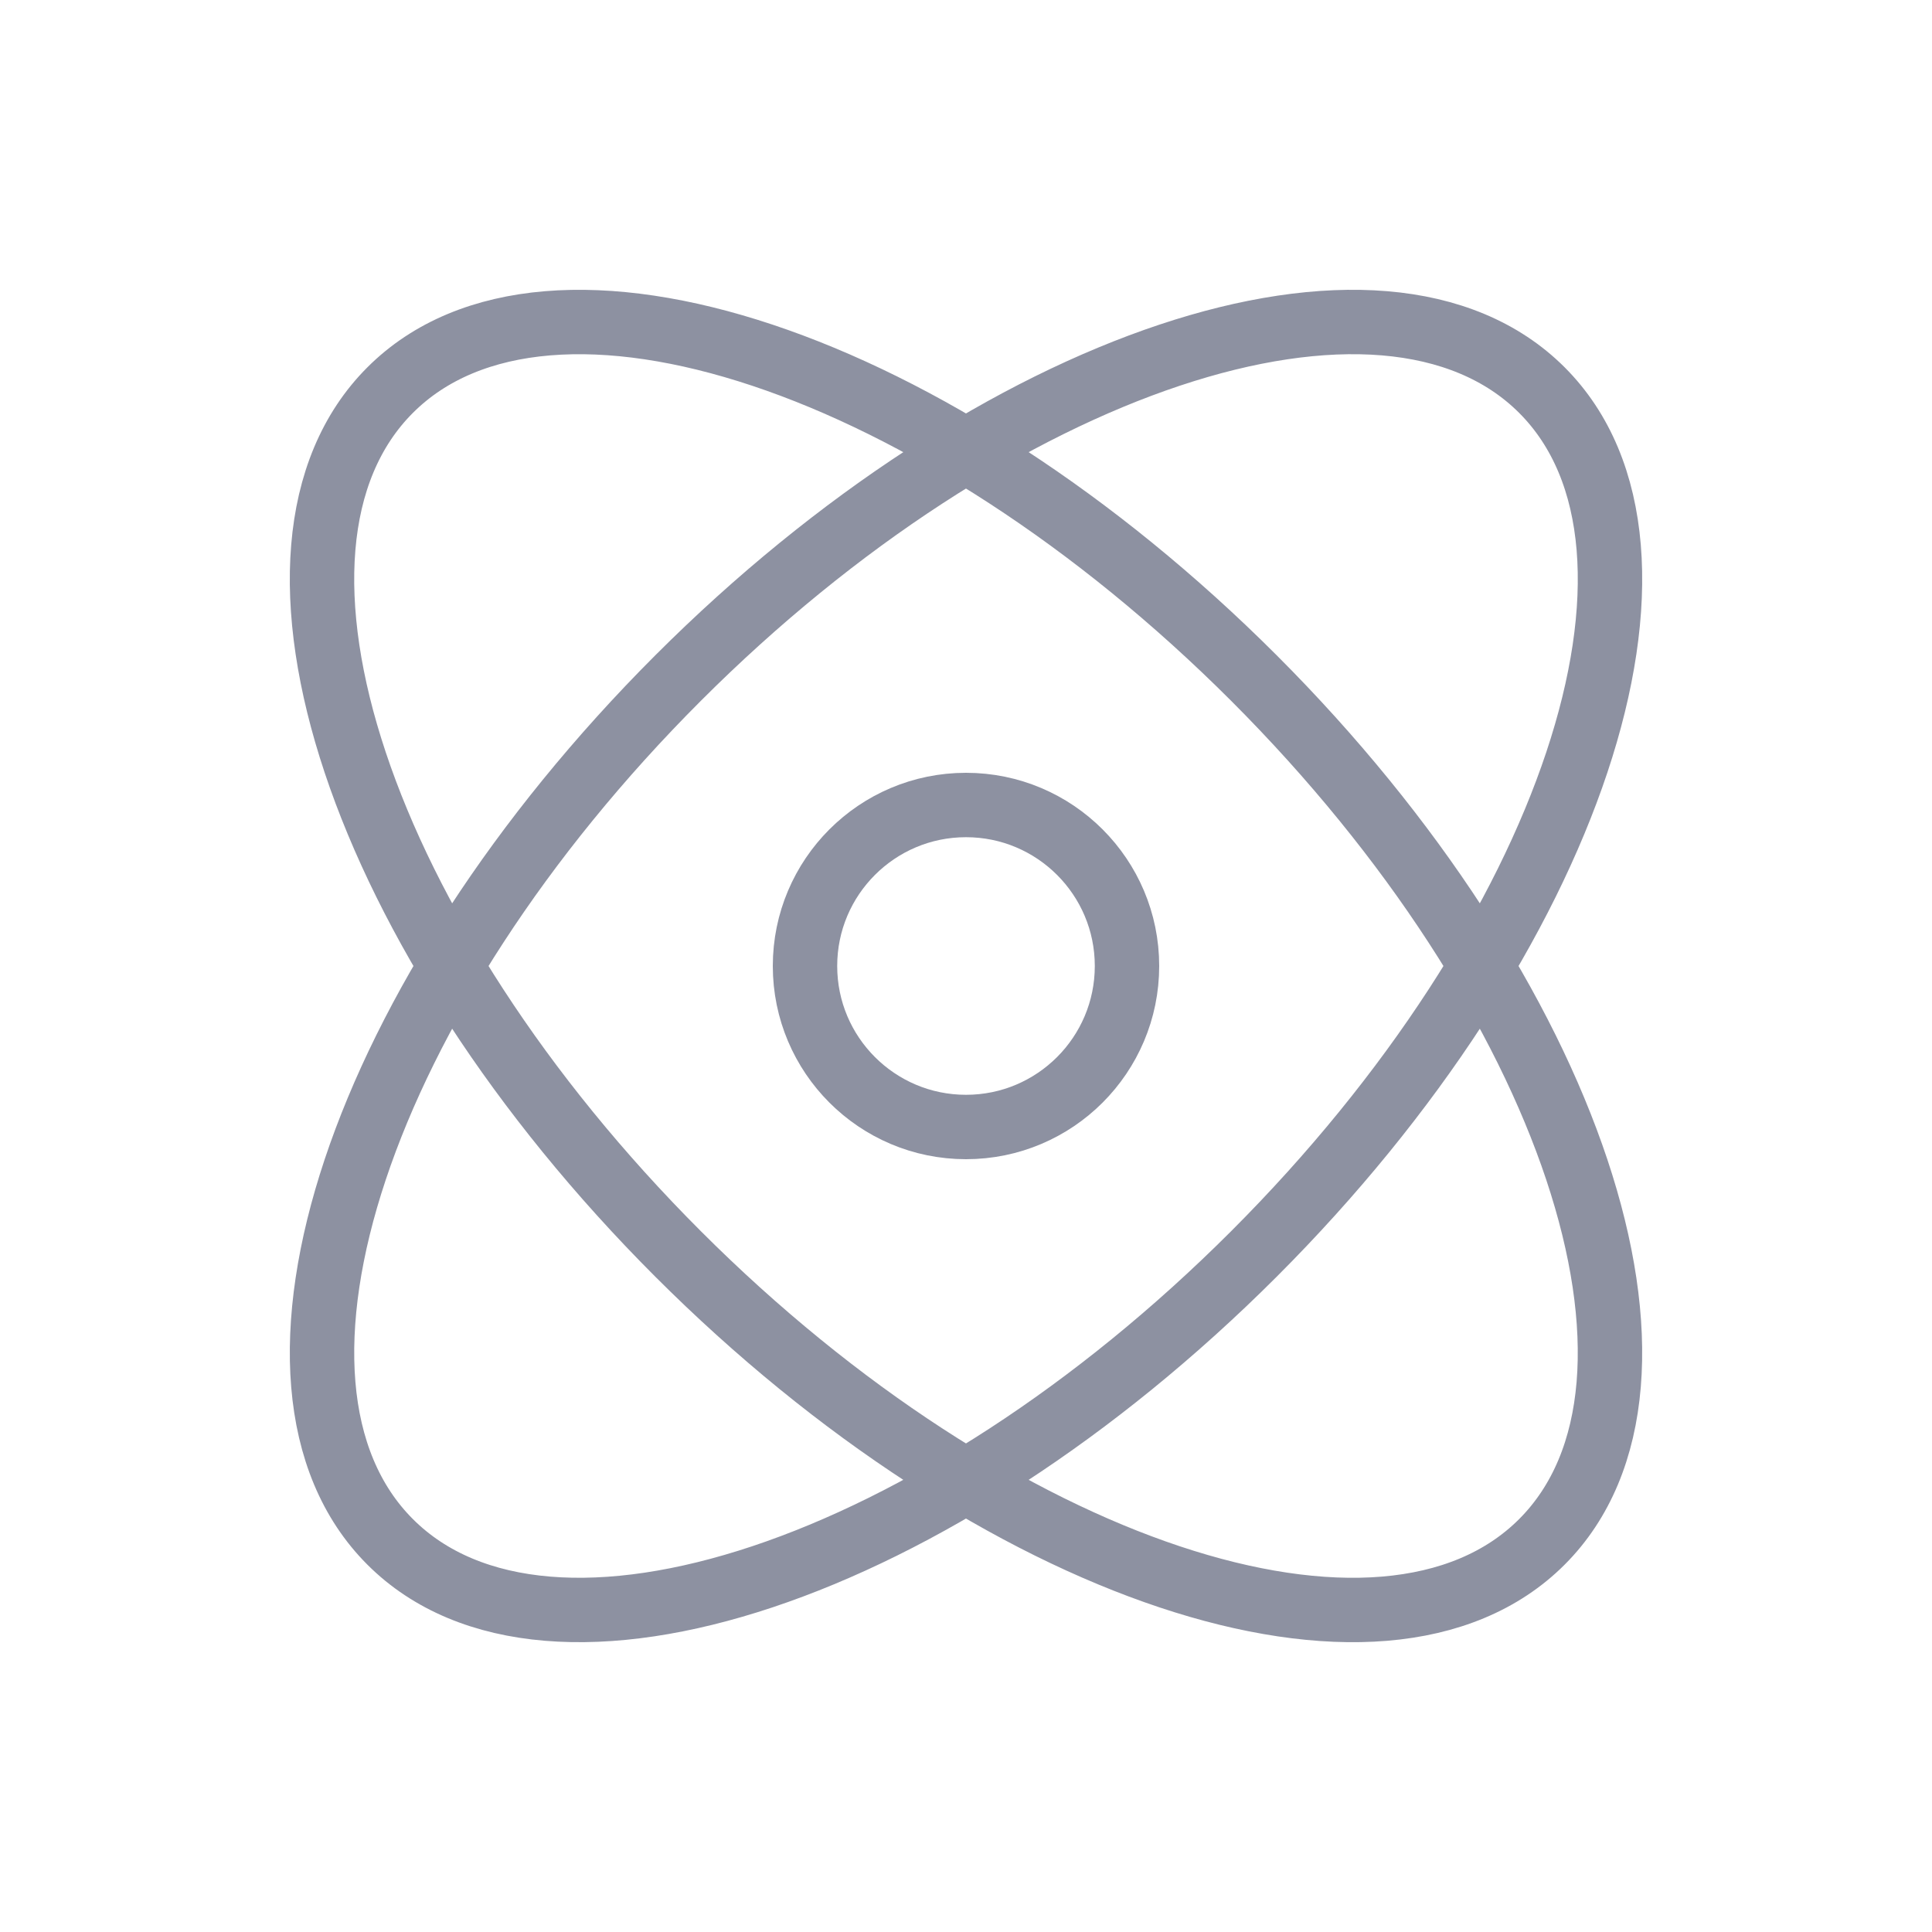
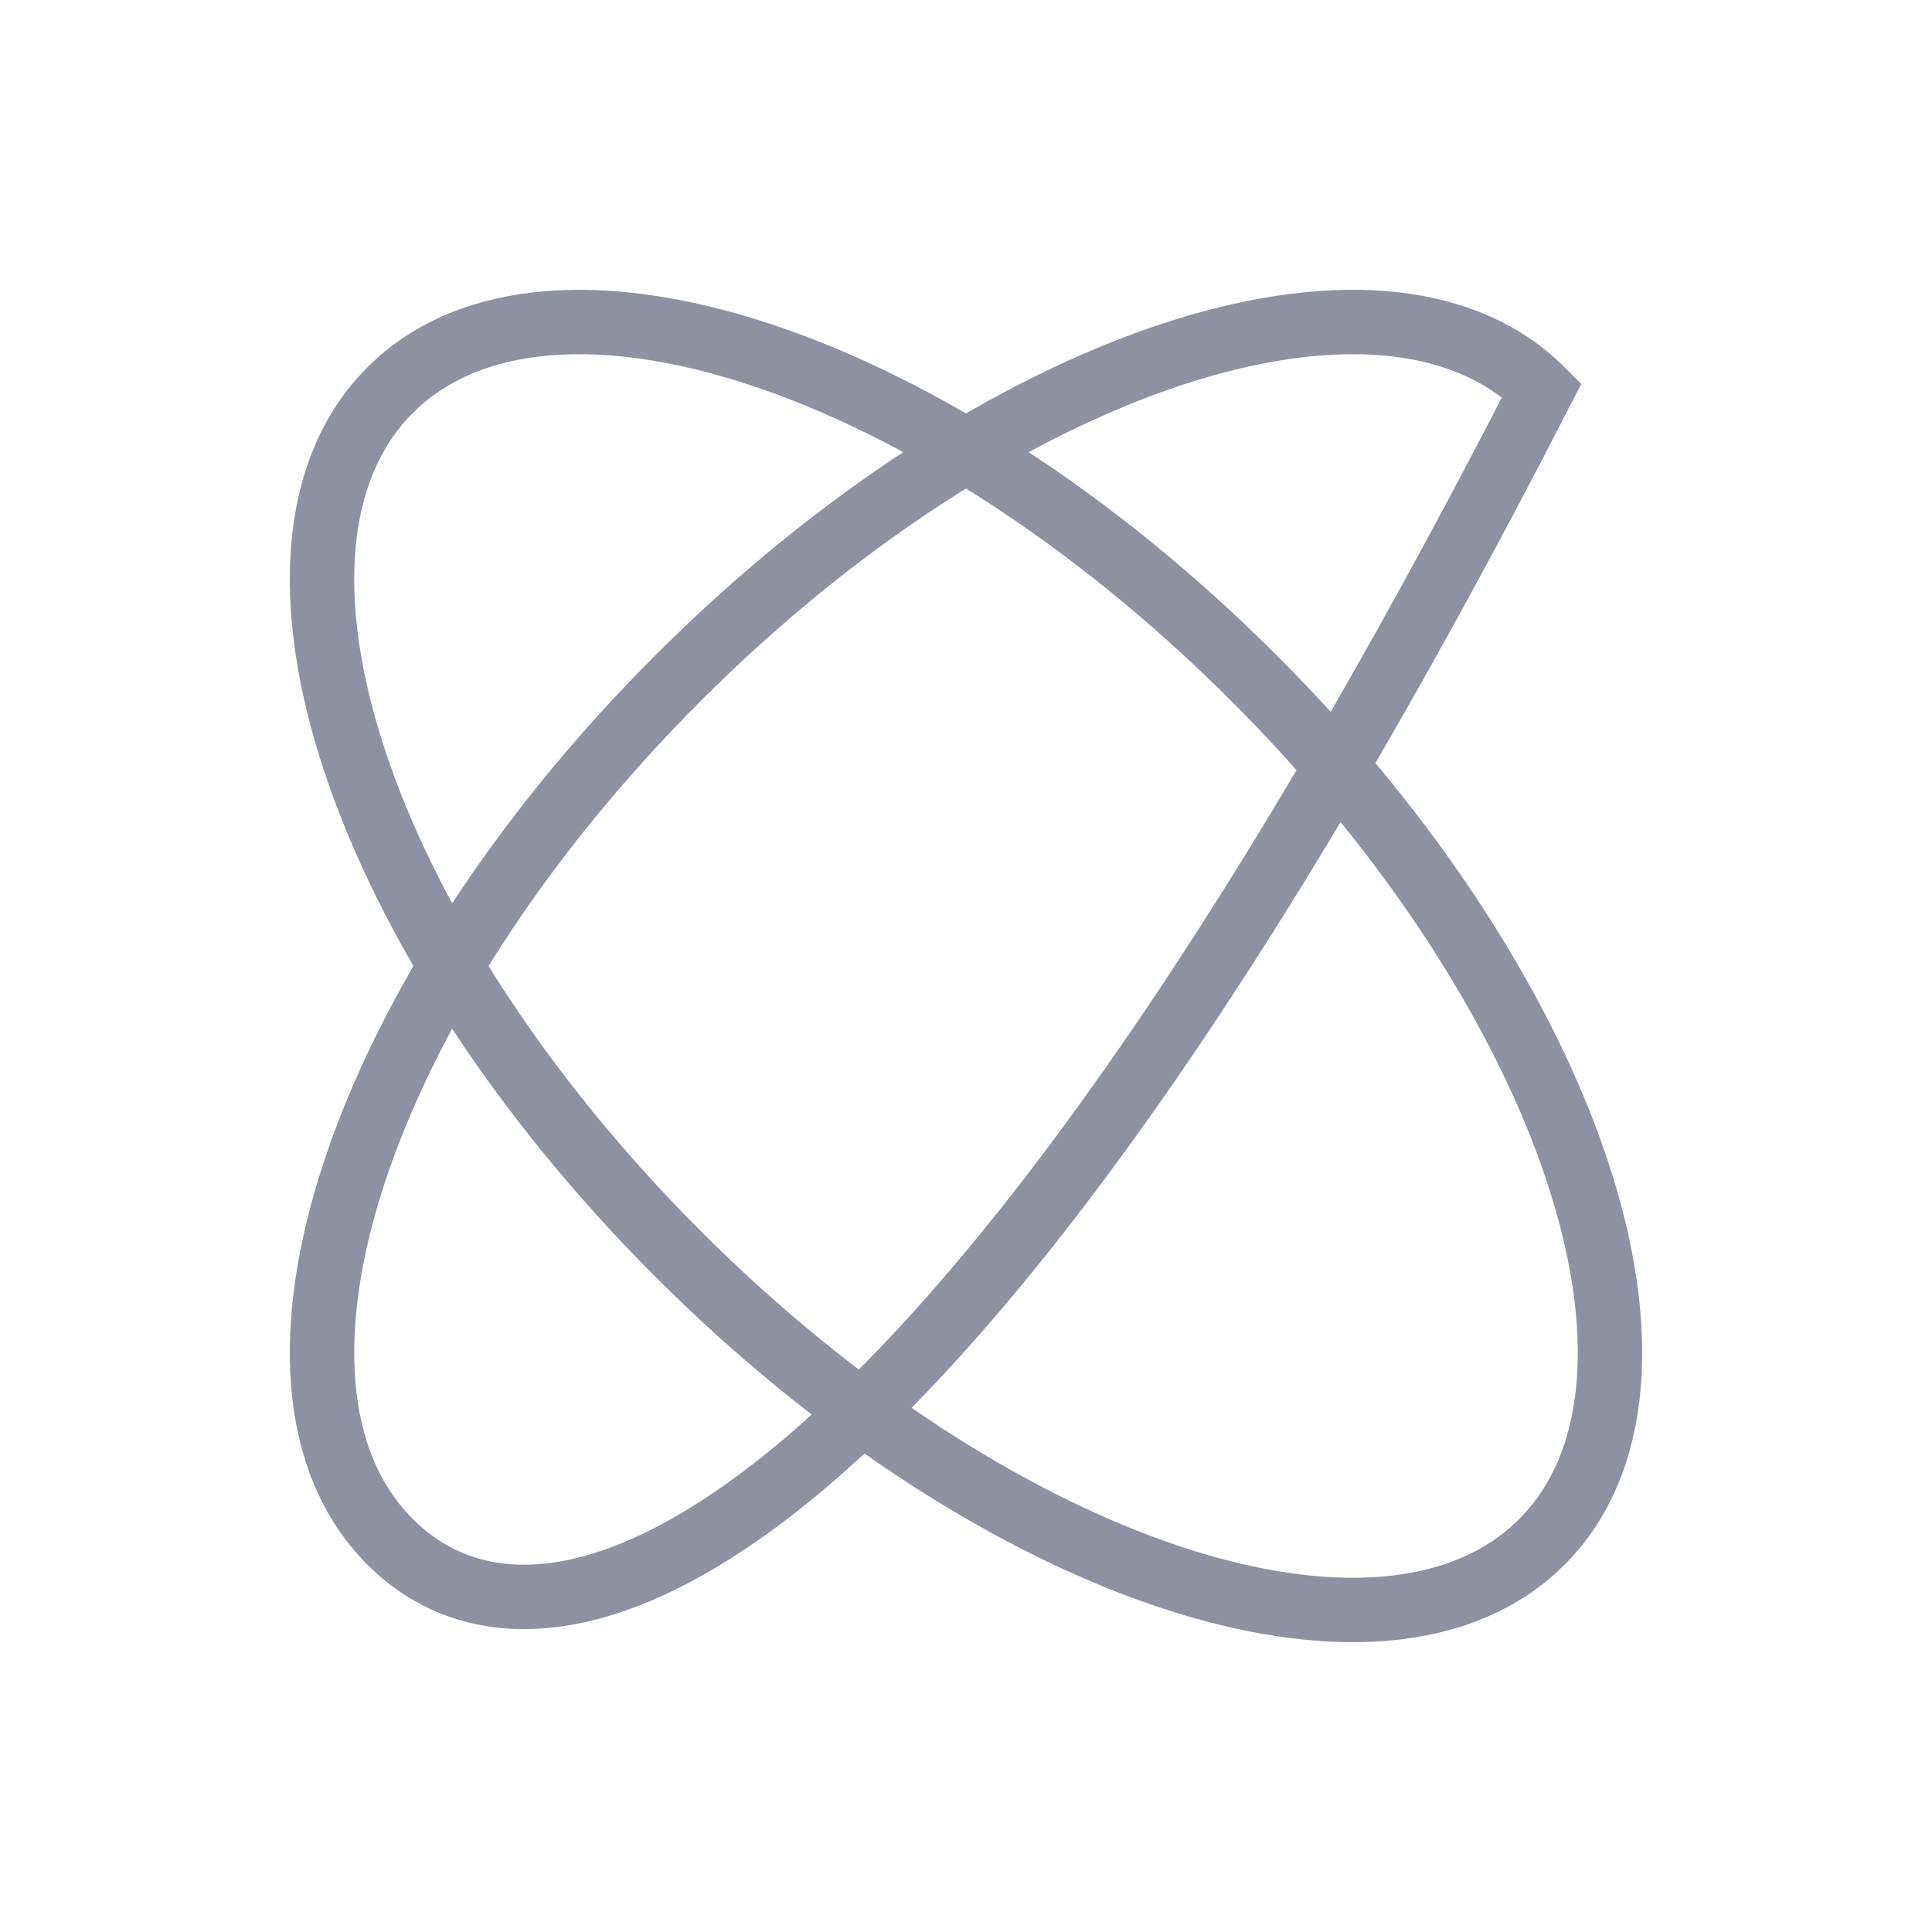
<svg xmlns="http://www.w3.org/2000/svg" width="60" height="60" viewBox="0 0 60 60" fill="none">
-   <path d="M47.885 12.115C52.823 17.054 48.82 29.065 38.942 38.942C29.065 48.819 17.054 52.823 12.116 47.884C7.177 42.946 11.181 30.935 21.058 21.058C30.935 11.18 42.946 7.177 47.885 12.115ZM12.115 12.116C7.177 17.054 11.18 29.065 21.058 38.942C30.935 48.82 42.946 52.823 47.884 47.885C52.823 42.946 48.819 30.935 38.942 21.058C29.065 11.181 17.054 7.177 12.115 12.116Z" stroke="#8D91A1" stroke-width="2" />
-   <path d="M35 30C35 32.761 32.761 35 30 35C27.239 35 25 32.761 25 30C25 27.239 27.239 25 30 25C32.761 25 35 27.239 35 30Z" stroke="#8D91A1" stroke-width="2" />
+   <path d="M47.885 12.115C29.065 48.819 17.054 52.823 12.116 47.884C7.177 42.946 11.181 30.935 21.058 21.058C30.935 11.18 42.946 7.177 47.885 12.115ZM12.115 12.116C7.177 17.054 11.18 29.065 21.058 38.942C30.935 48.82 42.946 52.823 47.884 47.885C52.823 42.946 48.819 30.935 38.942 21.058C29.065 11.181 17.054 7.177 12.115 12.116Z" stroke="#8D91A1" stroke-width="2" />
</svg>